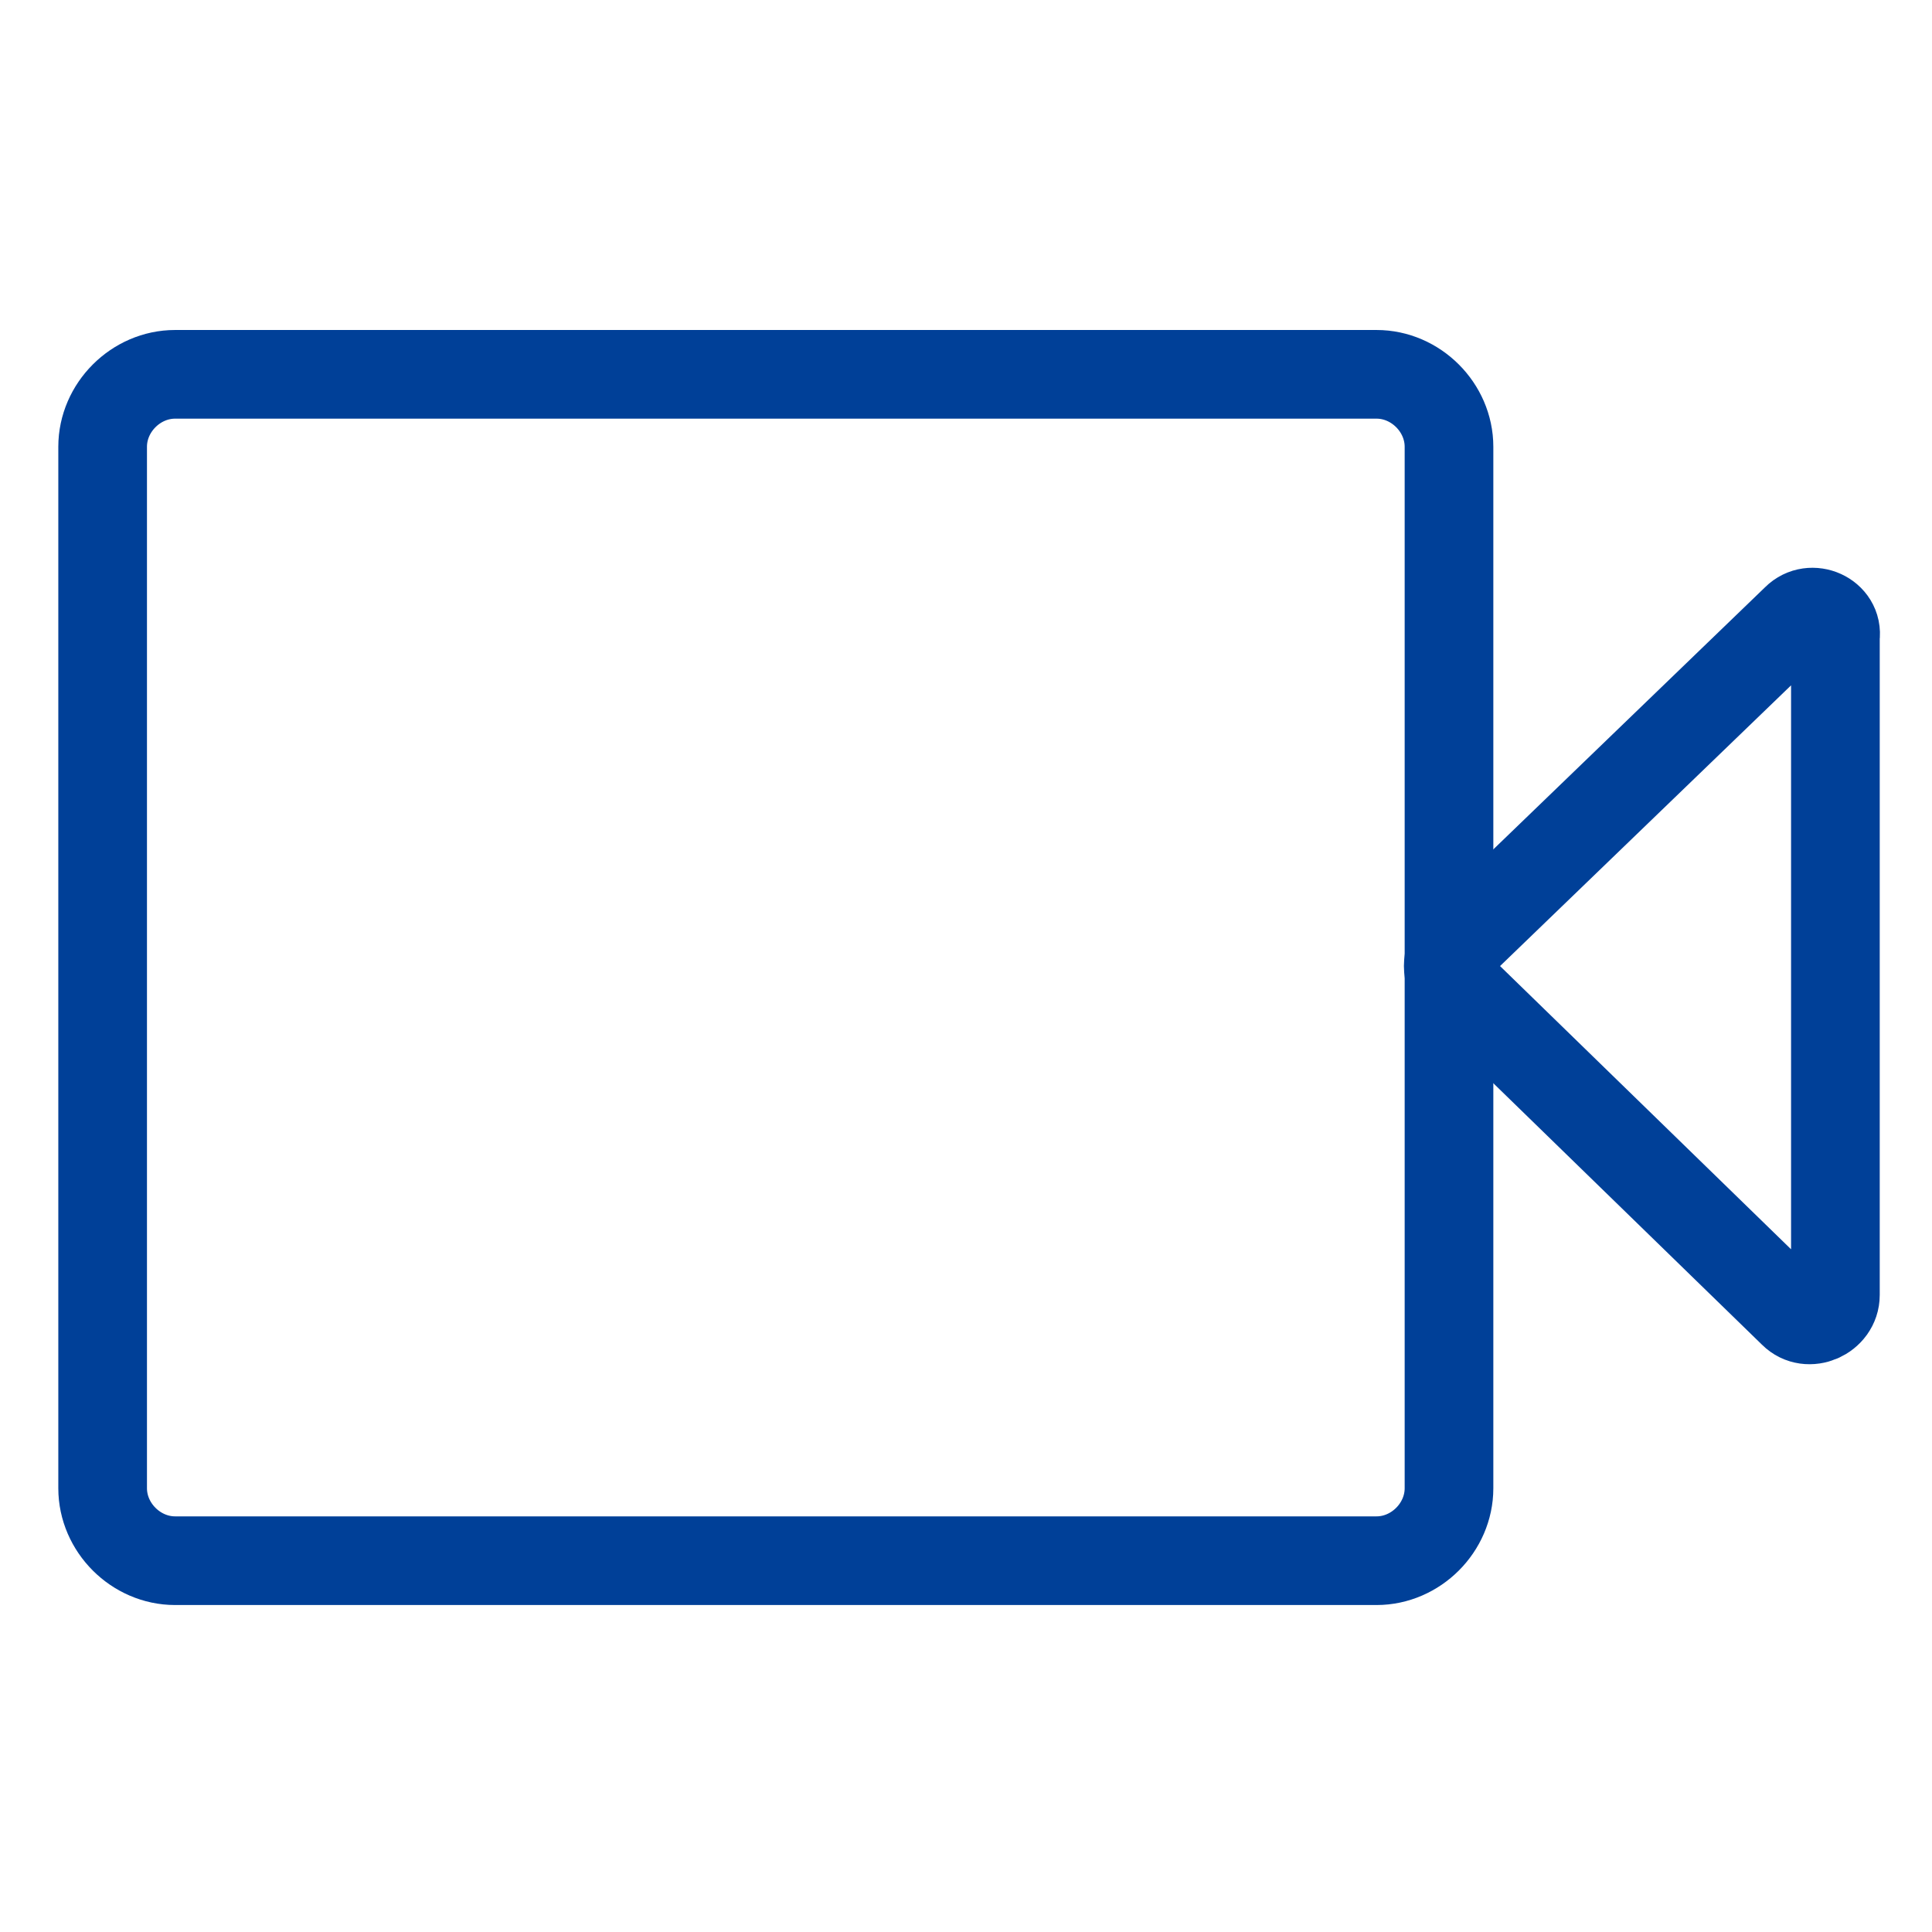
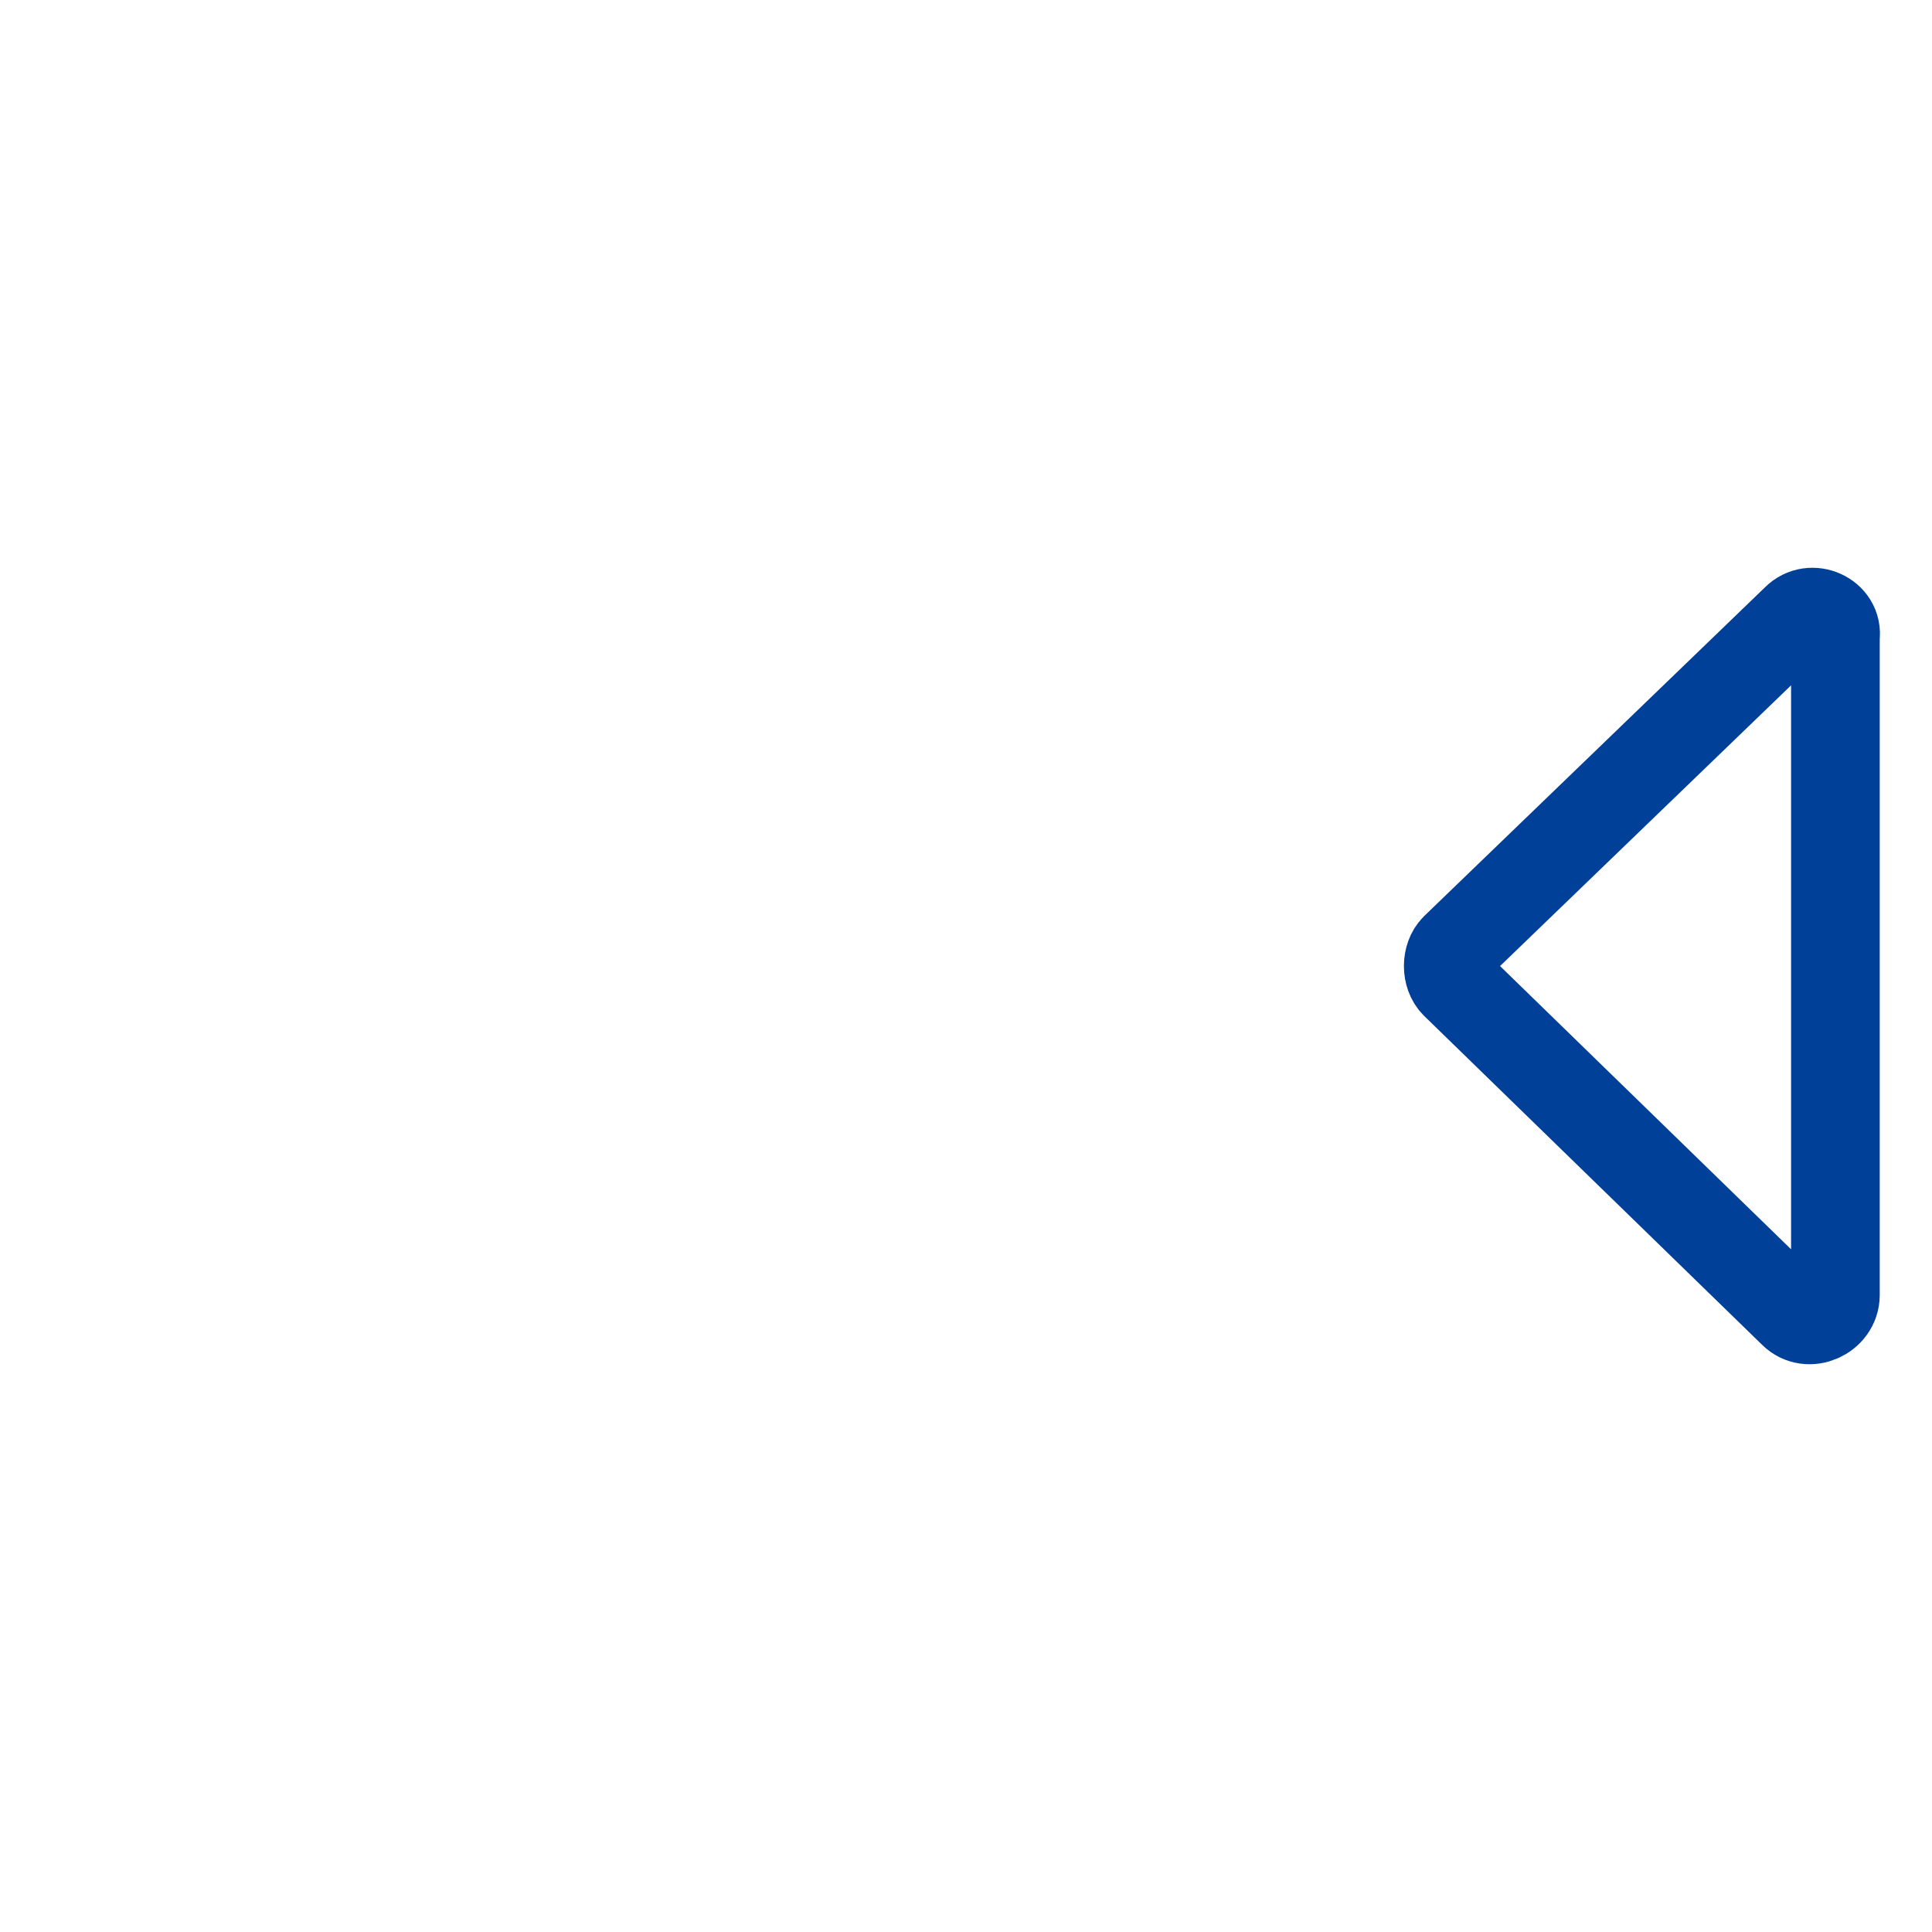
<svg xmlns="http://www.w3.org/2000/svg" version="1.1" id="レイヤー_1" x="0px" y="0px" viewBox="0 0 64 64" style="enable-background:new 0 0 64 64;" xml:space="preserve">
  <style type="text/css">
	.st0{fill:none;stroke:#004098;stroke-width:2.937;stroke-miterlimit:10;}
</style>
  <g>
    <path class="st0" d="M59.5,20.5L48.2,31.4c-0.3,0.3-0.3,0.9,0,1.2l11.2,10.9c0.5,0.5,1.4,0.1,1.4-0.6V21.1   C60.9,20.4,60,20,59.5,20.5z" />
-     <path class="st0" d="M45.6,12.4H5.8c-1.3,0-2.4,1.1-2.4,2.4v34.5c0,1.3,1.1,2.4,2.4,2.4h39.8c1.3,0,2.4-1.1,2.4-2.4V14.8   C48,13.5,46.9,12.4,45.6,12.4z" />
  </g>
  <g>
</g>
  <g>
</g>
  <g>
</g>
  <g>
</g>
  <g>
</g>
  <g>
</g>
  <g>
</g>
  <g>
</g>
  <g>
</g>
  <g>
</g>
  <g>
</g>
  <g>
</g>
  <g>
</g>
  <g>
</g>
  <g>
</g>
</svg>